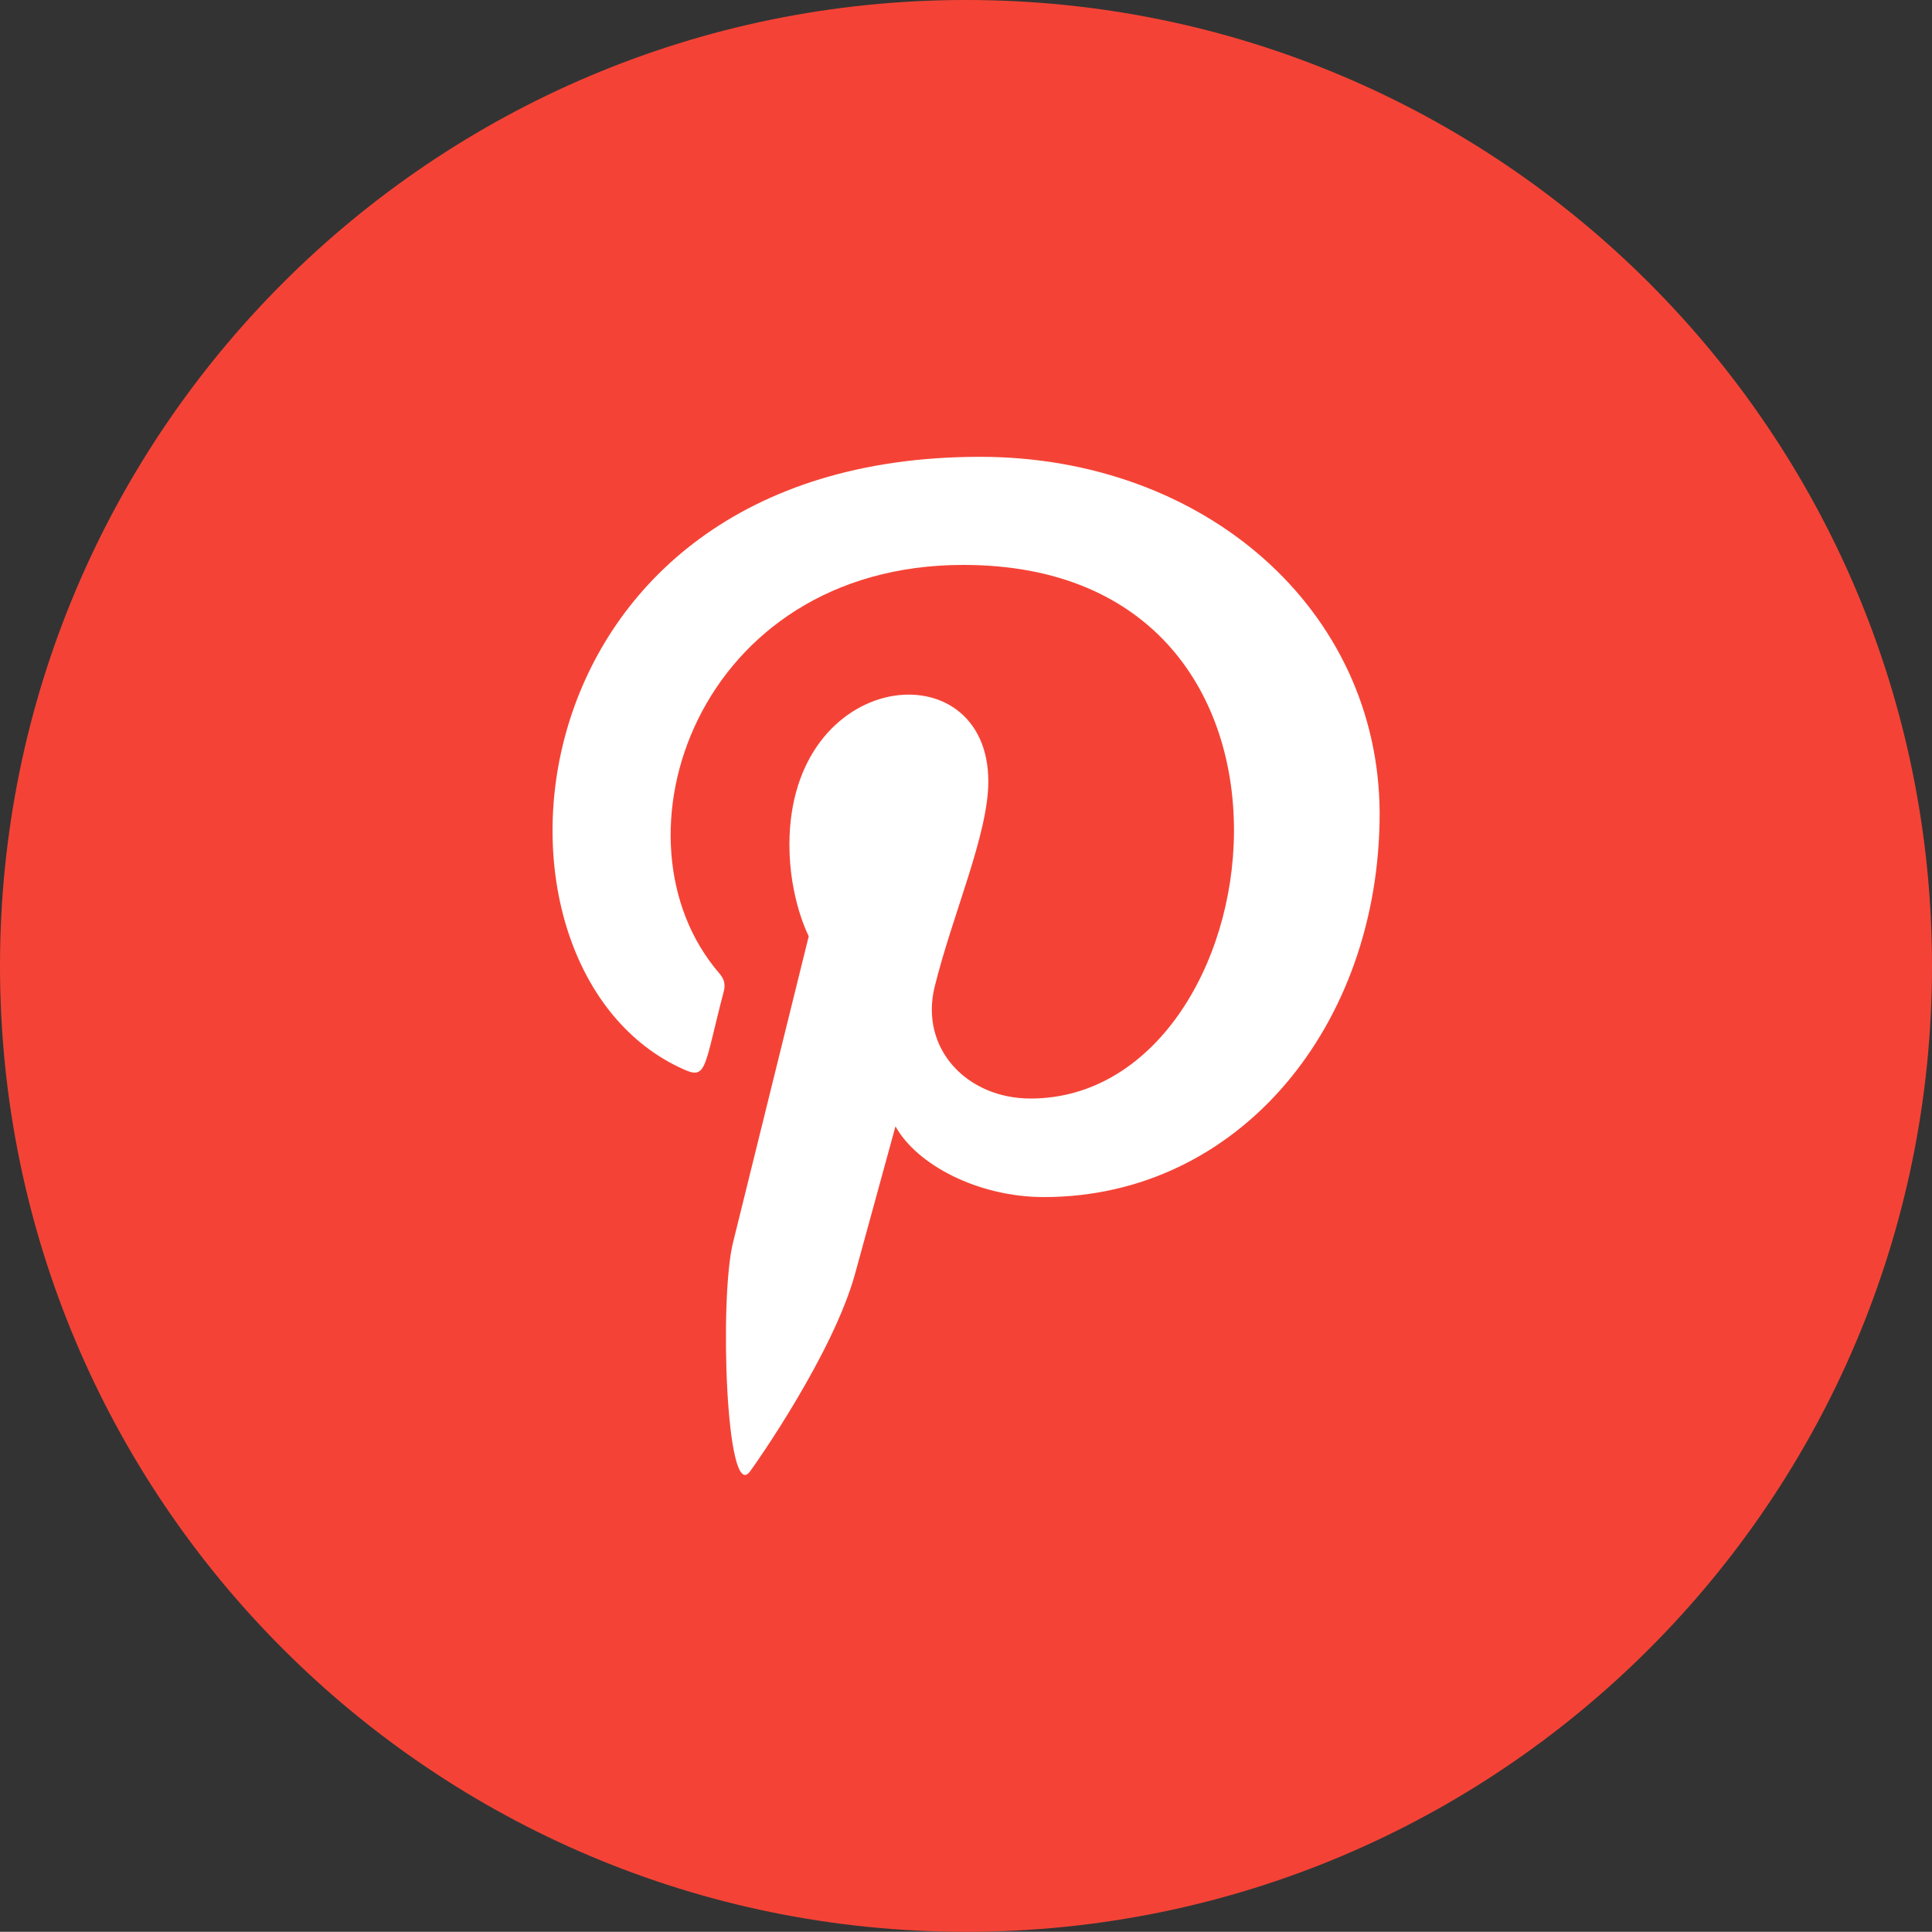
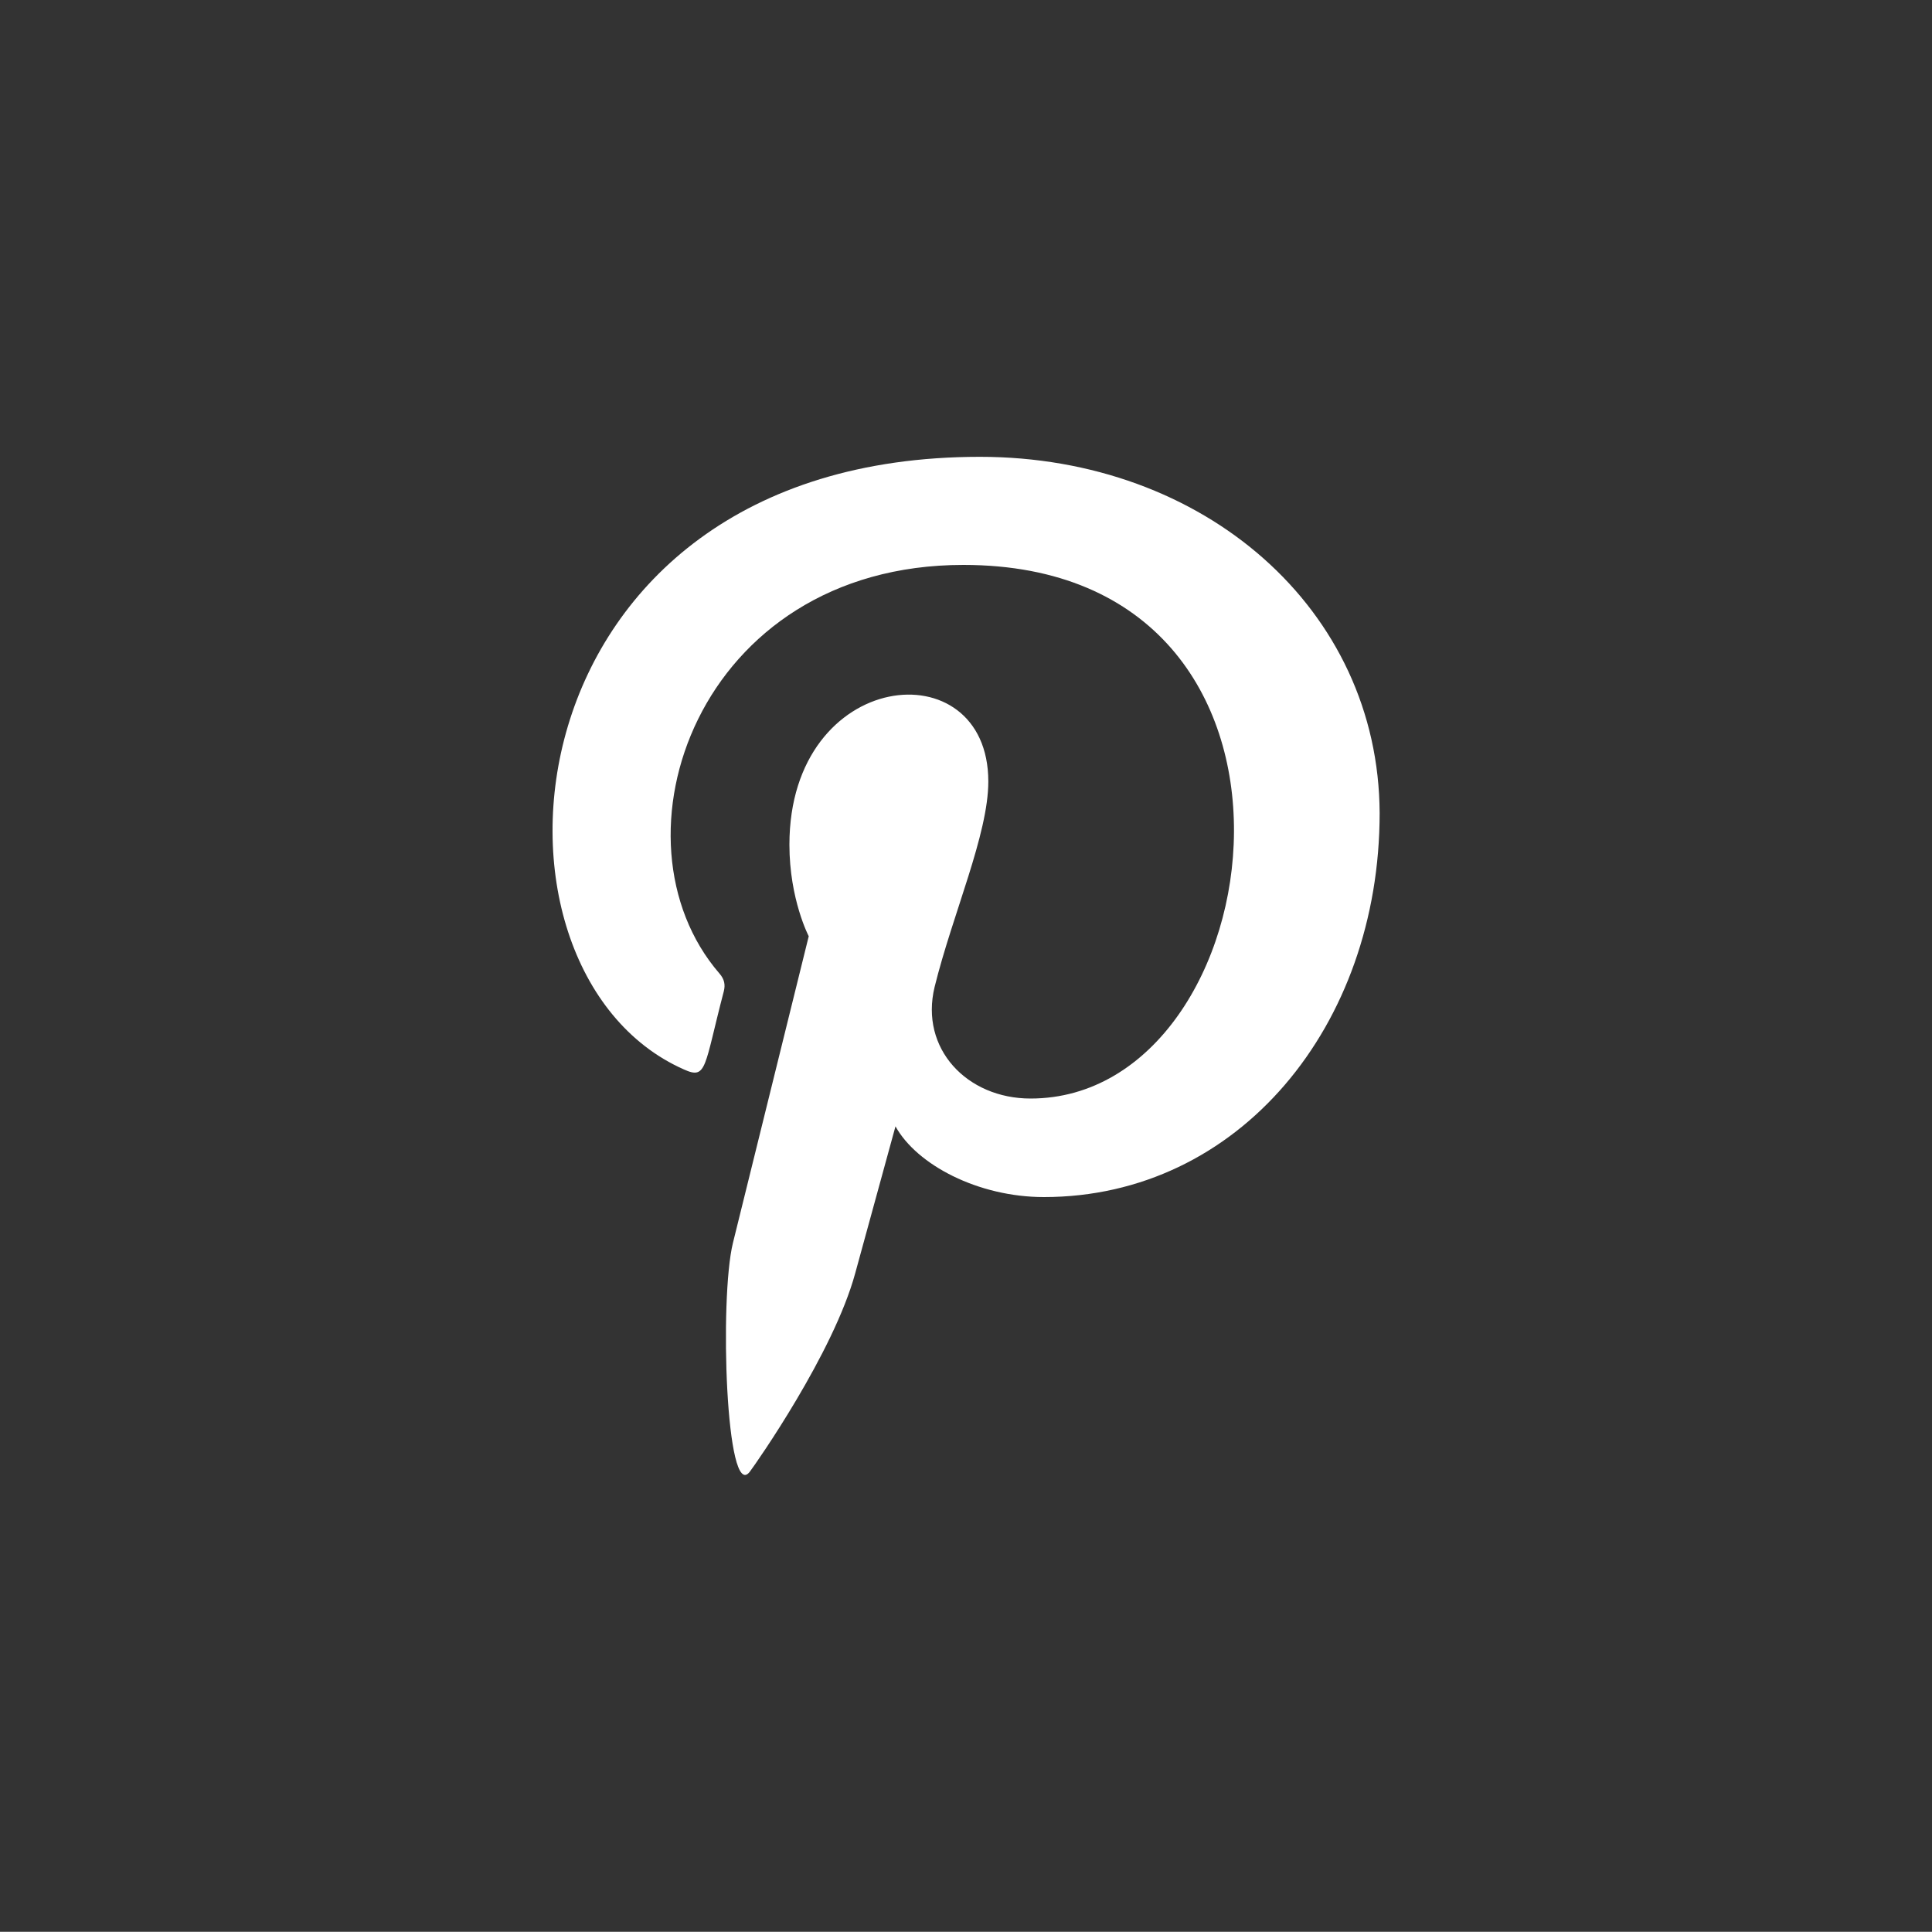
<svg xmlns="http://www.w3.org/2000/svg" version="1.1" id="Ebene_1" x="0px" y="0px" viewBox="0 0 200 199.98" style="enable-background:new 0 0 200 199.98;" xml:space="preserve">
  <rect x="0" y="0" width="200" height="199.98" fill="#333333" stroke="none" />
  <style type="text/css">
	.st0{fill:none;}
	.st1{fill:#3B5999;}
	.st2{fill:#FFFFFF;}
	.st3{fill:#F44336;}
	.st4{fill:#67D449;}
	.st5{fill:#0077B5;}
	.st6{fill:#55ACEE;}
	.st7{fill:#FFC157;}
</style>
  <g>
-     <path class="st3" d="M100.01,199.98h-0.02C44.77,199.98,0,155.22,0,99.99v0C0,44.77,44.77,0,99.99,0h0.02   C155.23,0,200,44.77,200,99.99v0C200,155.22,155.23,199.98,100.01,199.98z" />
    <path class="st2" d="M101.44,47.29c-49.65,0-53.86,53.15-30.64,63.42c2.39,1.08,2.07-0.24,4.13-8.1c0.16-0.65,0.08-1.22-0.45-1.83   c-11.97-13.84-2.34-42.3,25.25-42.3c39.92,0,32.46,55.24,6.95,55.24c-6.58,0-11.48-5.16-9.93-11.55   c1.88-7.61,5.56-15.79,5.56-21.27c0-13.82-20.59-11.77-20.59,6.54c0,5.66,2,9.48,2,9.48s-6.62,26.76-7.85,31.76   c-1.41,5.74-0.72,26.91,1.75,23.67c0.65-0.86,8.66-12.28,10.91-20.54c0.82-3.01,4.17-15.21,4.17-15.21   c2.21,3.99,8.57,7.32,15.36,7.32c20.18,0,34.76-17.74,34.76-39.75C142.73,63.08,124.68,47.29,101.44,47.29L101.44,47.29z" />
  </g>
</svg>